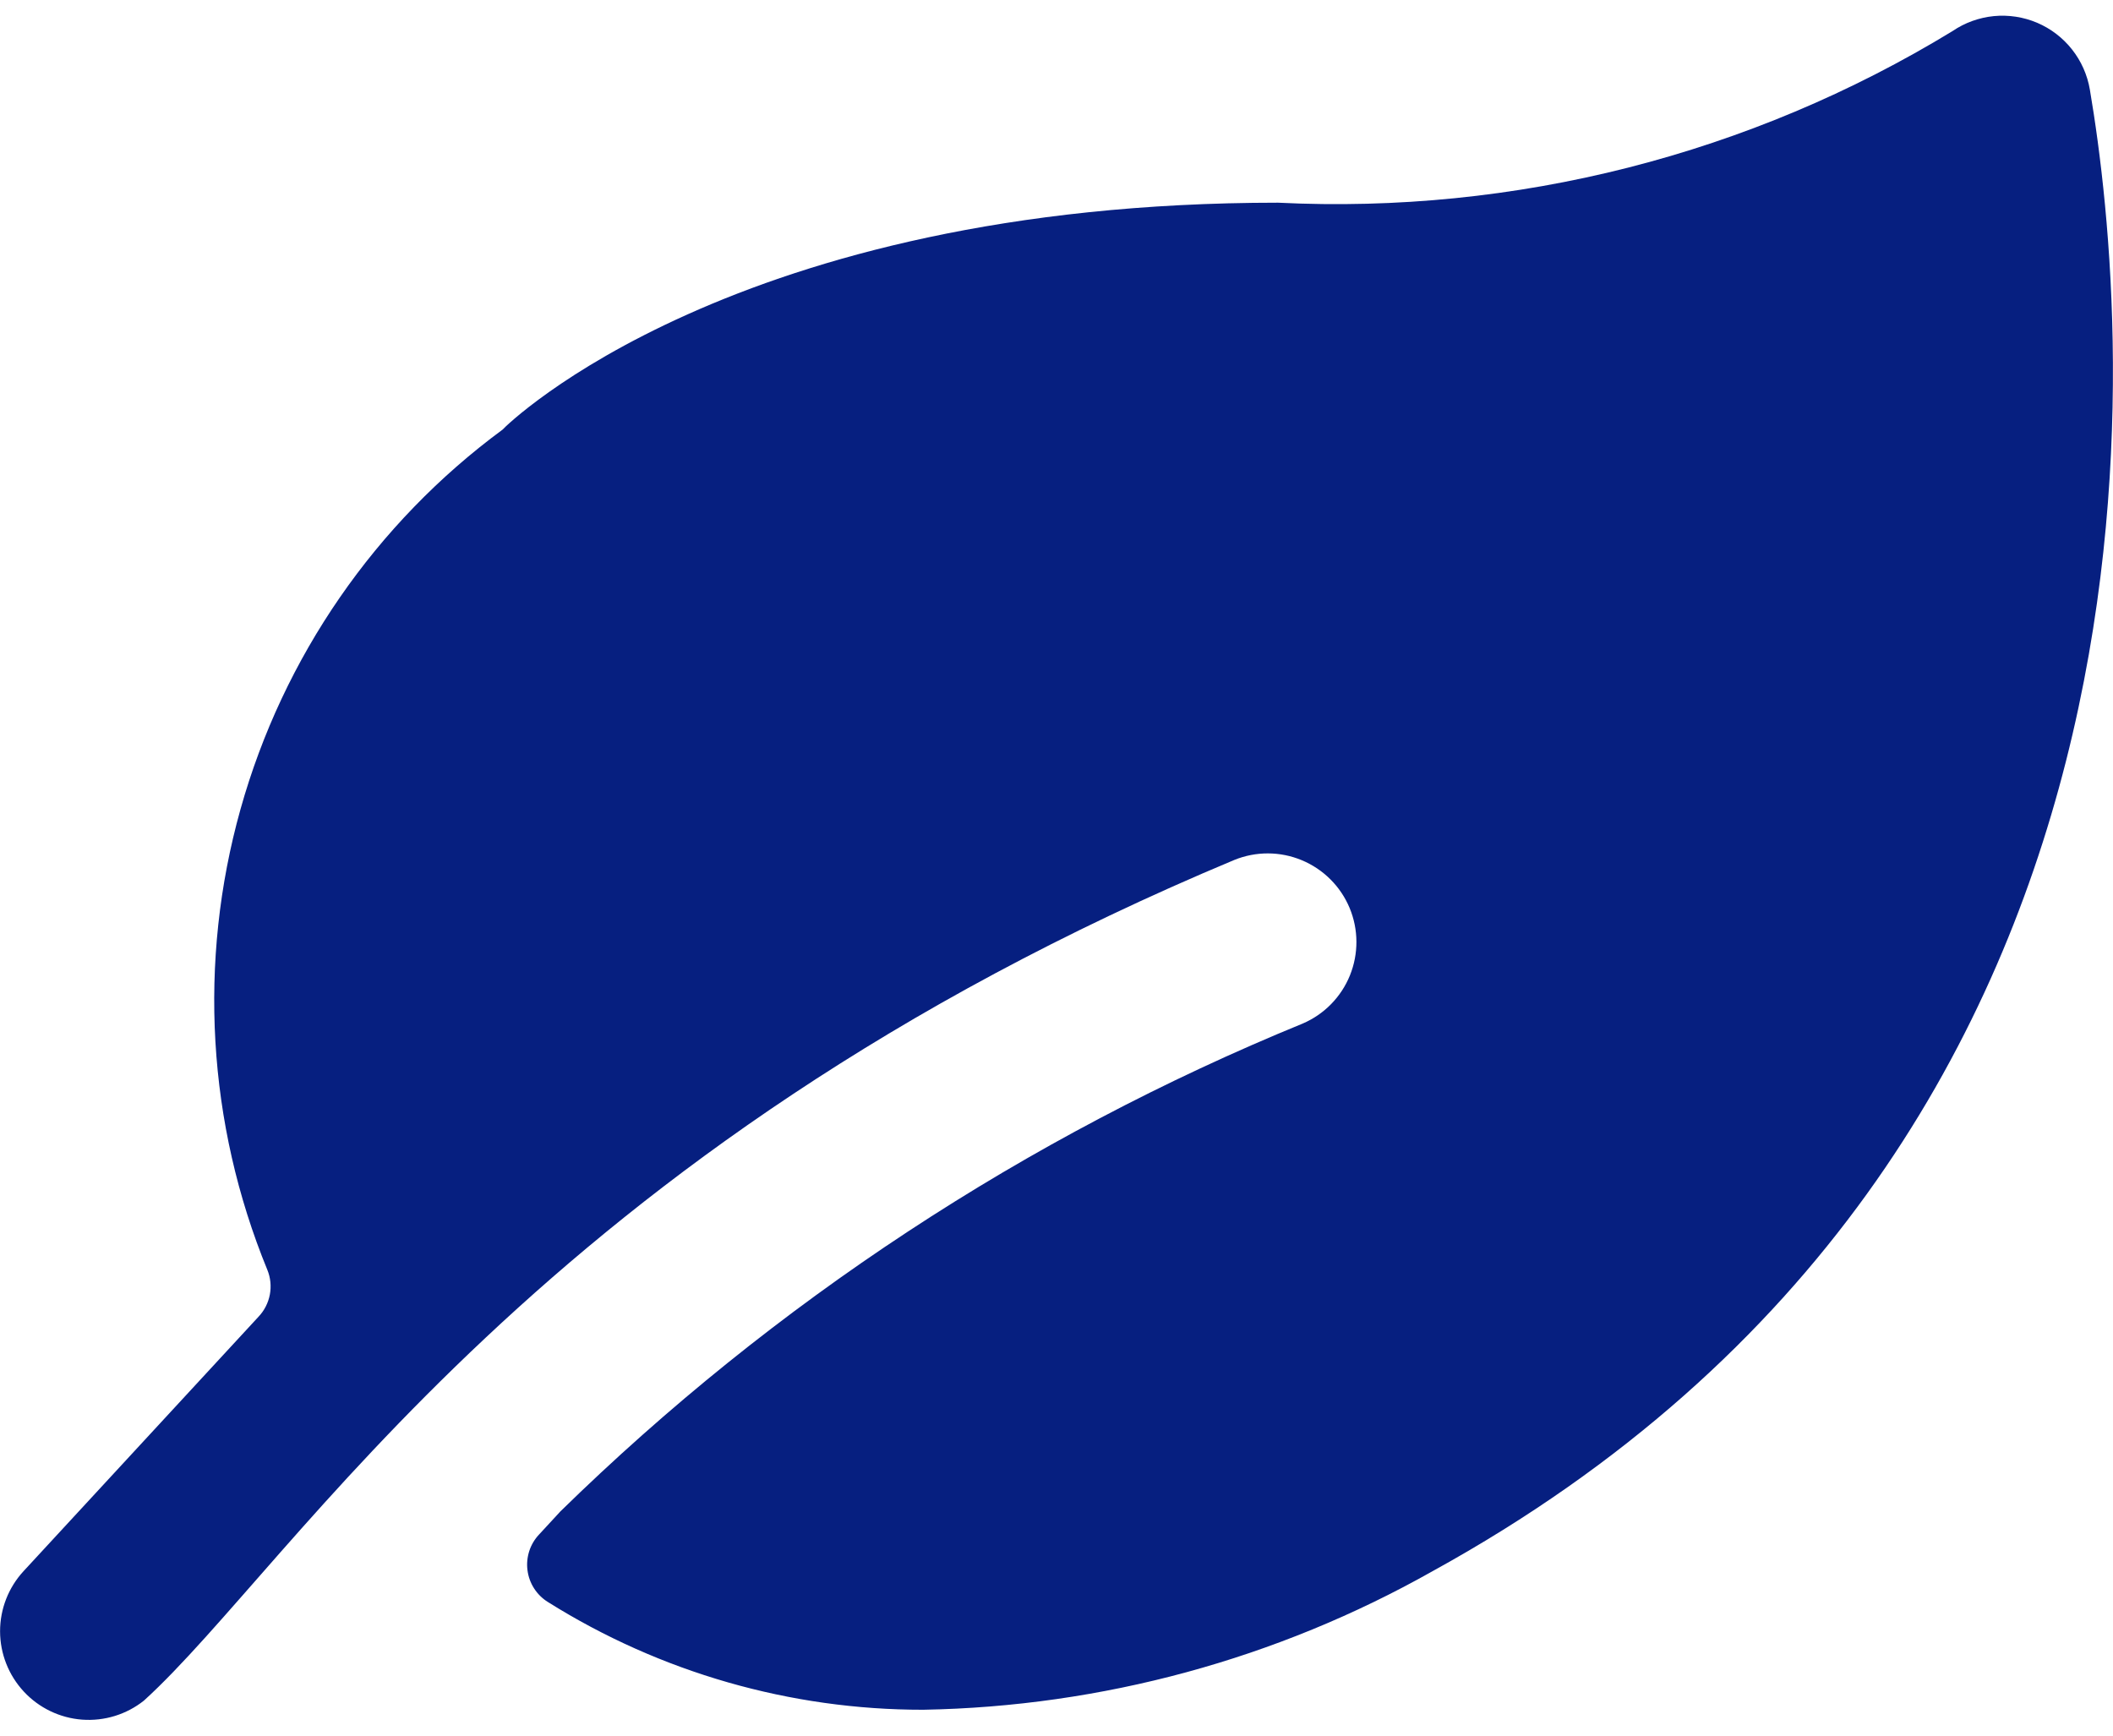
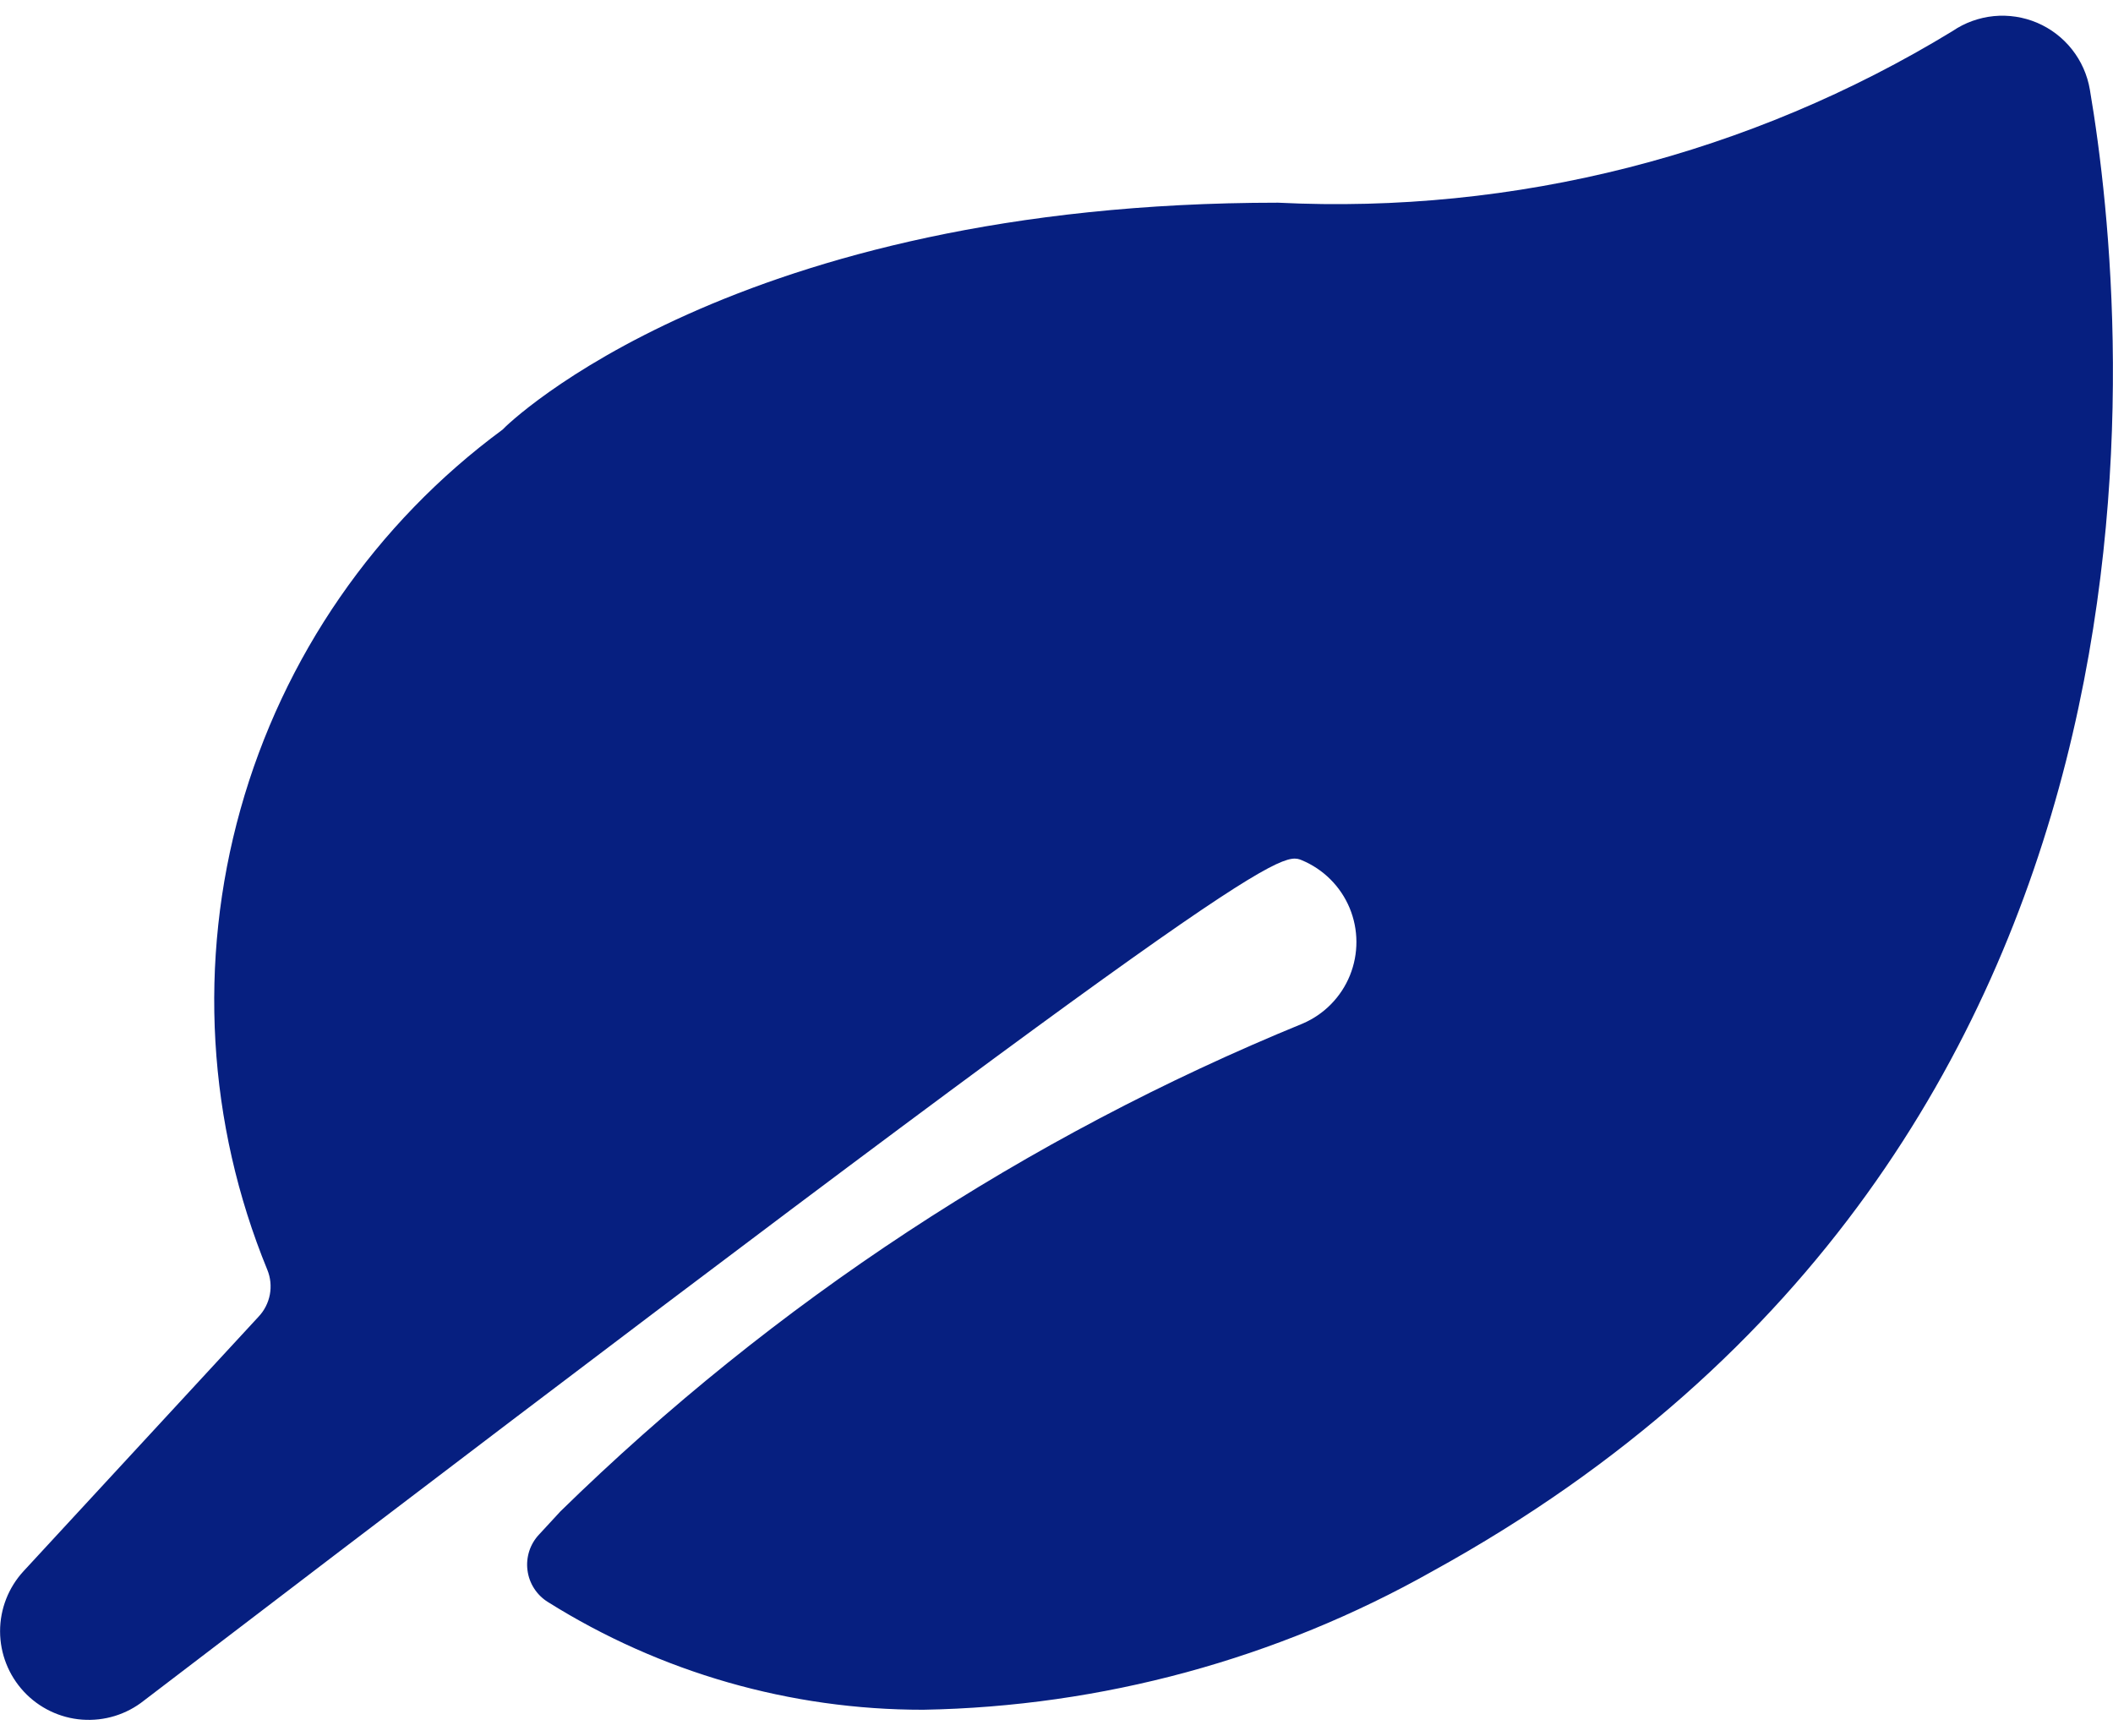
<svg xmlns="http://www.w3.org/2000/svg" width="56" height="46" viewBox="0 0 56 46" fill="none">
-   <path d="M55.387 2.376C55.321 1.987 55.159 1.621 54.915 1.312C54.671 1.002 54.353 0.759 53.991 0.604C53.628 0.45 53.233 0.389 52.841 0.427C52.449 0.466 52.072 0.602 51.747 0.824C46.379 4.098 40.151 5.683 33.871 5.372C19.453 5.372 13.436 11.249 13.321 11.385C9.949 13.87 7.504 17.412 6.374 21.446C5.244 25.48 5.494 29.776 7.084 33.652C7.17 33.86 7.193 34.088 7.152 34.309C7.11 34.53 7.006 34.735 6.851 34.898L0.626 41.639C0.224 42.074 0.001 42.644 0.002 43.236C0.003 43.829 0.228 44.398 0.631 44.832C1.034 45.266 1.586 45.532 2.176 45.576C2.767 45.62 3.352 45.44 3.815 45.071C7.819 41.433 14.35 30.467 32.711 22.792C33.285 22.558 33.928 22.56 34.5 22.798C35.072 23.036 35.528 23.49 35.767 24.061C36.006 24.633 36.009 25.276 35.777 25.85C35.544 26.425 35.094 26.884 34.524 27.128C27.194 30.128 20.514 34.518 14.852 40.057L14.831 40.08L14.29 40.666C14.17 40.792 14.081 40.942 14.027 41.107C13.974 41.272 13.957 41.447 13.98 41.618C14.002 41.79 14.062 41.955 14.156 42.1C14.25 42.246 14.376 42.369 14.523 42.46C17.503 44.328 20.95 45.317 24.468 45.314C29.201 45.23 33.84 43.969 37.964 41.643C58.425 30.387 56.467 8.741 55.387 2.376Z" fill="#061F80" />
+   <path d="M55.387 2.376C55.321 1.987 55.159 1.621 54.915 1.312C54.671 1.002 54.353 0.759 53.991 0.604C53.628 0.45 53.233 0.389 52.841 0.427C52.449 0.466 52.072 0.602 51.747 0.824C46.379 4.098 40.151 5.683 33.871 5.372C19.453 5.372 13.436 11.249 13.321 11.385C9.949 13.87 7.504 17.412 6.374 21.446C5.244 25.48 5.494 29.776 7.084 33.652C7.17 33.86 7.193 34.088 7.152 34.309C7.11 34.53 7.006 34.735 6.851 34.898L0.626 41.639C0.224 42.074 0.001 42.644 0.002 43.236C0.003 43.829 0.228 44.398 0.631 44.832C1.034 45.266 1.586 45.532 2.176 45.576C2.767 45.62 3.352 45.44 3.815 45.071C33.285 22.558 33.928 22.56 34.5 22.798C35.072 23.036 35.528 23.49 35.767 24.061C36.006 24.633 36.009 25.276 35.777 25.85C35.544 26.425 35.094 26.884 34.524 27.128C27.194 30.128 20.514 34.518 14.852 40.057L14.831 40.08L14.29 40.666C14.17 40.792 14.081 40.942 14.027 41.107C13.974 41.272 13.957 41.447 13.98 41.618C14.002 41.79 14.062 41.955 14.156 42.1C14.25 42.246 14.376 42.369 14.523 42.46C17.503 44.328 20.95 45.317 24.468 45.314C29.201 45.23 33.84 43.969 37.964 41.643C58.425 30.387 56.467 8.741 55.387 2.376Z" fill="#061F80" />
</svg>